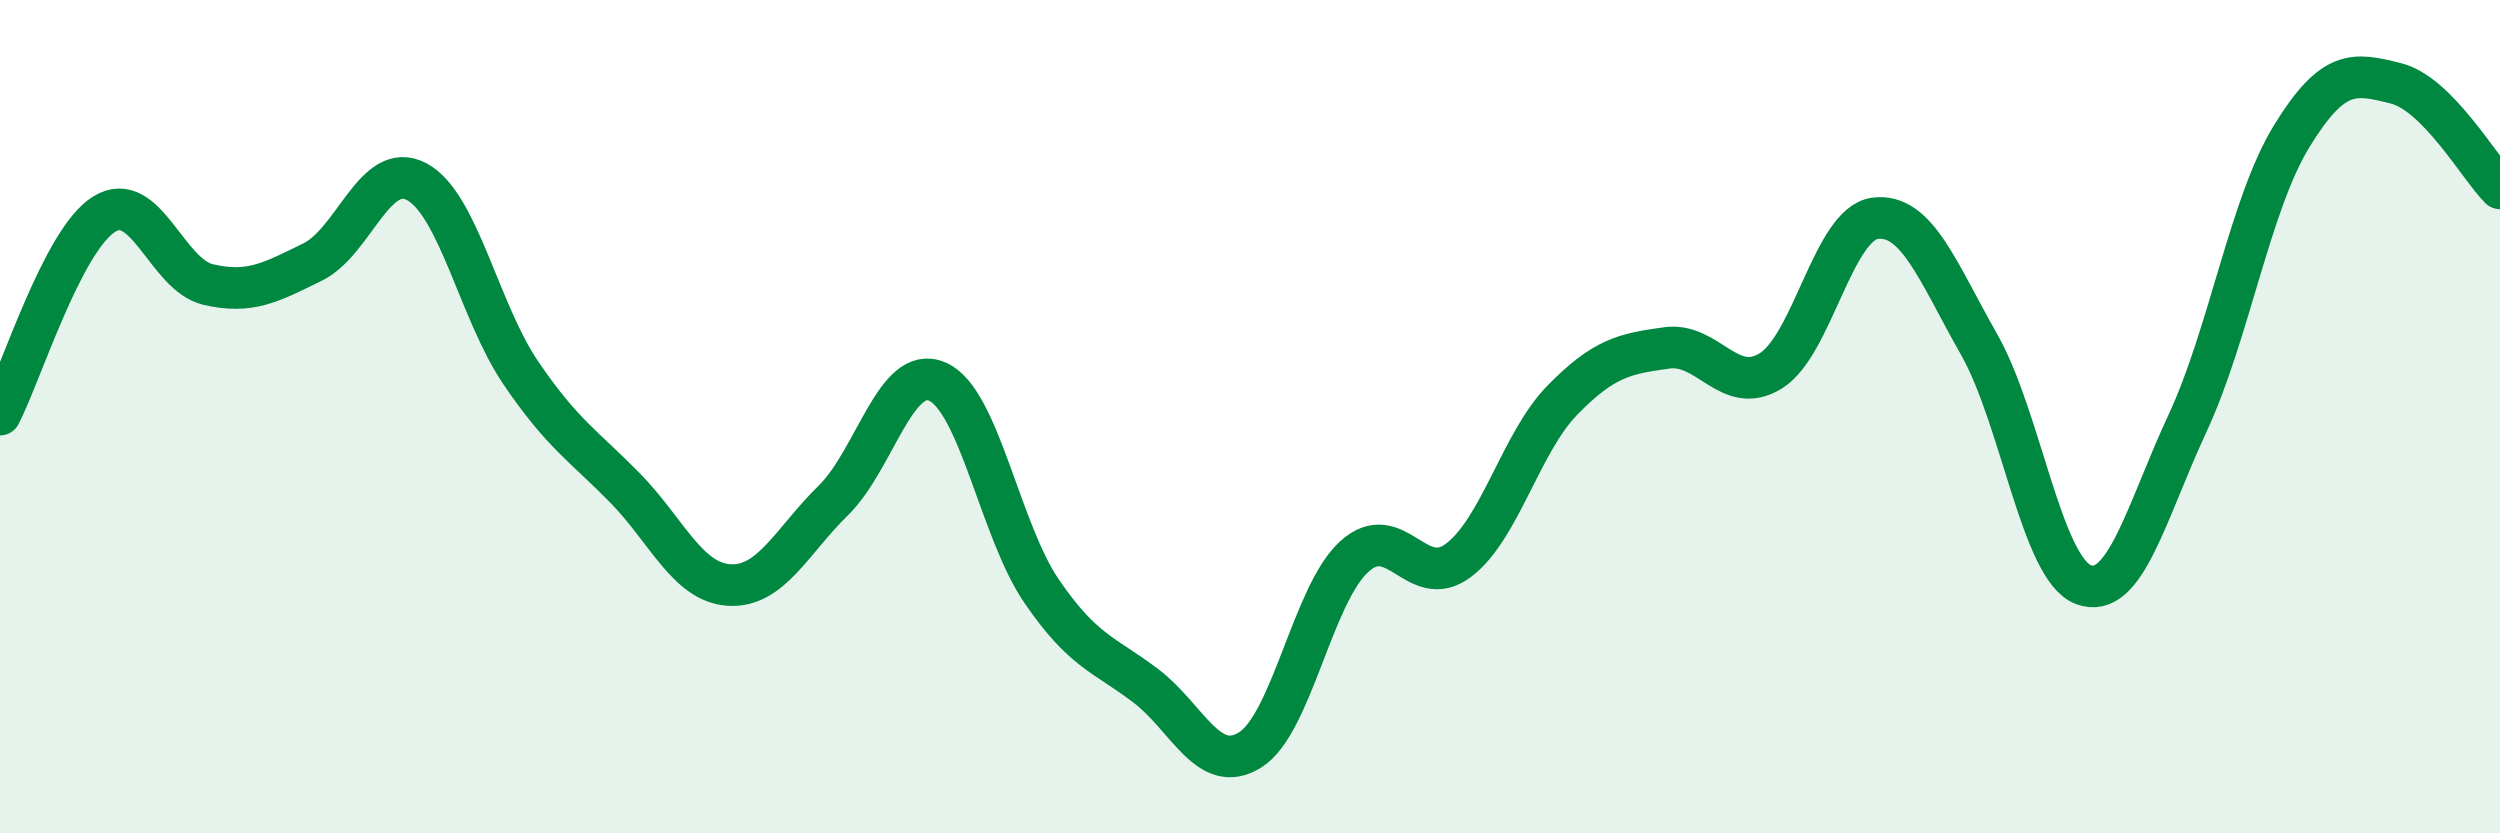
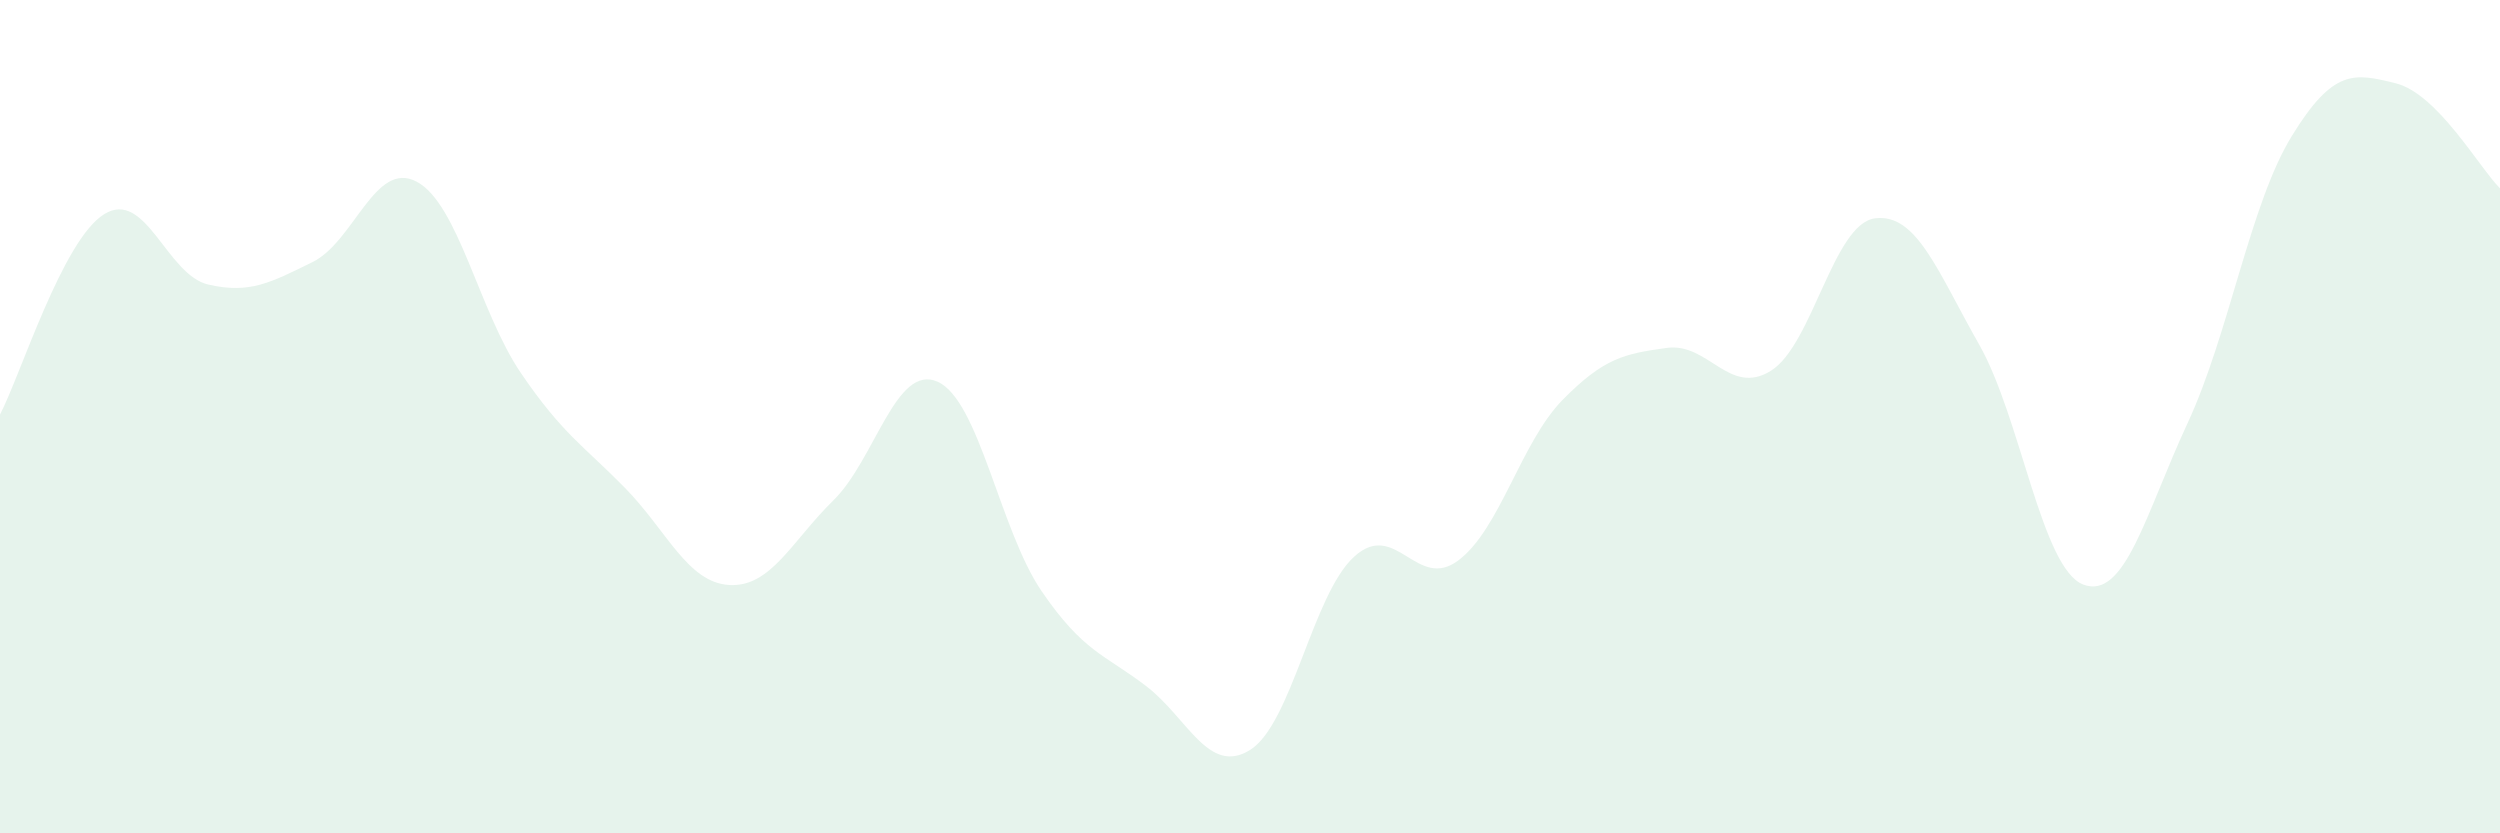
<svg xmlns="http://www.w3.org/2000/svg" width="60" height="20" viewBox="0 0 60 20">
  <path d="M 0,9.95 C 0.5,8.99 1.5,5.76 2.5,5.14 C 3.5,4.52 4,6.6 5,6.83 C 6,7.06 6.5,6.78 7.5,6.29 C 8.5,5.8 9,3.83 10,4.36 C 11,4.89 11.5,7.48 12.5,8.95 C 13.5,10.42 14,10.69 15,11.71 C 16,12.73 16.5,13.98 17.5,14.04 C 18.5,14.1 19,12.99 20,12.01 C 21,11.03 21.5,8.72 22.5,9.16 C 23.5,9.6 24,12.73 25,14.19 C 26,15.65 26.5,15.7 27.5,16.46 C 28.5,17.22 29,18.62 30,18 C 31,17.38 31.5,14.27 32.5,13.36 C 33.5,12.45 34,14.2 35,13.45 C 36,12.7 36.5,10.62 37.5,9.6 C 38.5,8.58 39,8.49 40,8.35 C 41,8.21 41.5,9.52 42.5,8.9 C 43.5,8.28 44,5.37 45,5.24 C 46,5.11 46.5,6.51 47.5,8.27 C 48.5,10.03 49,13.65 50,14.03 C 51,14.41 51.5,12.31 52.5,10.16 C 53.5,8.01 54,4.9 55,3.27 C 56,1.64 56.5,1.75 57.5,2 C 58.5,2.25 59.5,4.02 60,4.52L60 20L0 20Z" fill="#008740" opacity="0.1" stroke-linecap="round" stroke-linejoin="round" />
-   <path d="M 0,9.95 C 0.5,8.99 1.5,5.76 2.5,5.14 C 3.5,4.52 4,6.6 5,6.83 C 6,7.06 6.5,6.78 7.5,6.29 C 8.5,5.8 9,3.83 10,4.36 C 11,4.89 11.5,7.48 12.5,8.95 C 13.5,10.42 14,10.69 15,11.71 C 16,12.73 16.5,13.98 17.5,14.04 C 18.5,14.1 19,12.99 20,12.01 C 21,11.03 21.5,8.72 22.5,9.16 C 23.5,9.6 24,12.73 25,14.19 C 26,15.65 26.5,15.7 27.5,16.46 C 28.5,17.22 29,18.62 30,18 C 31,17.38 31.5,14.27 32.5,13.36 C 33.5,12.45 34,14.2 35,13.45 C 36,12.7 36.5,10.62 37.5,9.6 C 38.5,8.58 39,8.49 40,8.35 C 41,8.21 41.5,9.52 42.5,8.9 C 43.5,8.28 44,5.37 45,5.24 C 46,5.11 46.5,6.51 47.5,8.27 C 48.5,10.03 49,13.65 50,14.03 C 51,14.41 51.5,12.31 52.5,10.16 C 53.5,8.01 54,4.9 55,3.27 C 56,1.64 56.5,1.75 57.5,2 C 58.5,2.25 59.5,4.02 60,4.52" stroke="#008740" stroke-width="1" fill="none" stroke-linecap="round" stroke-linejoin="round" />
</svg>